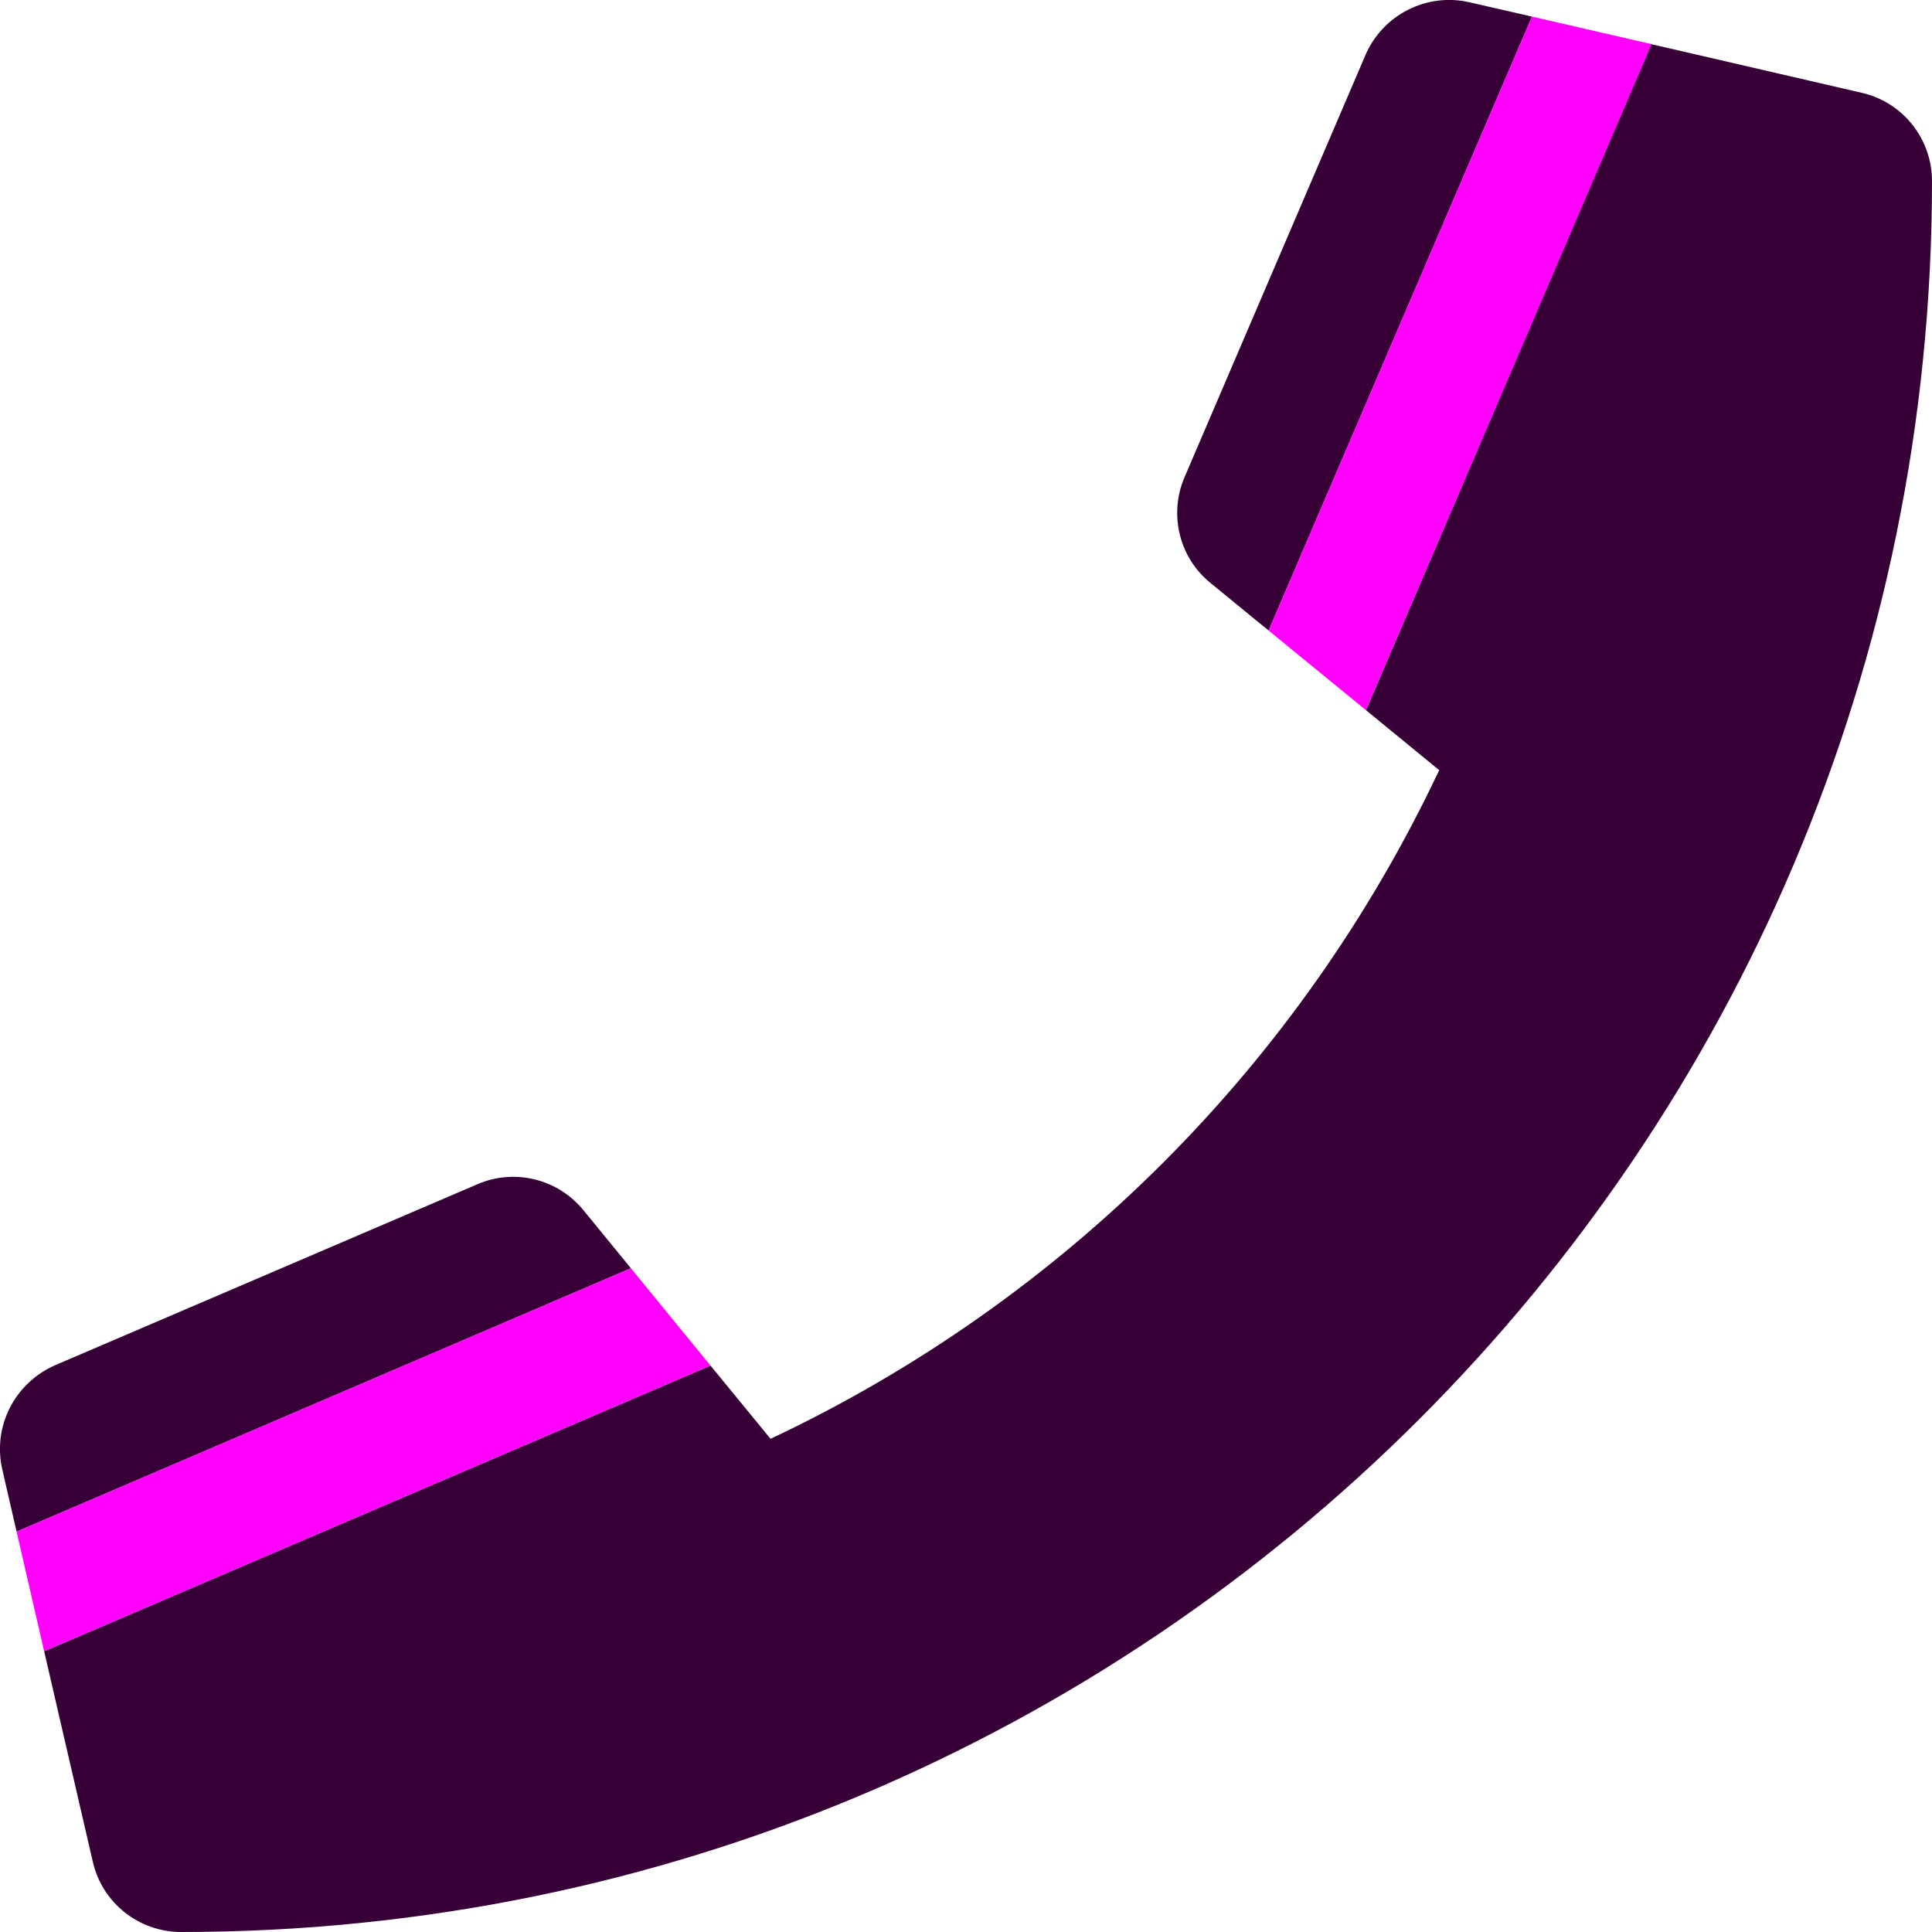
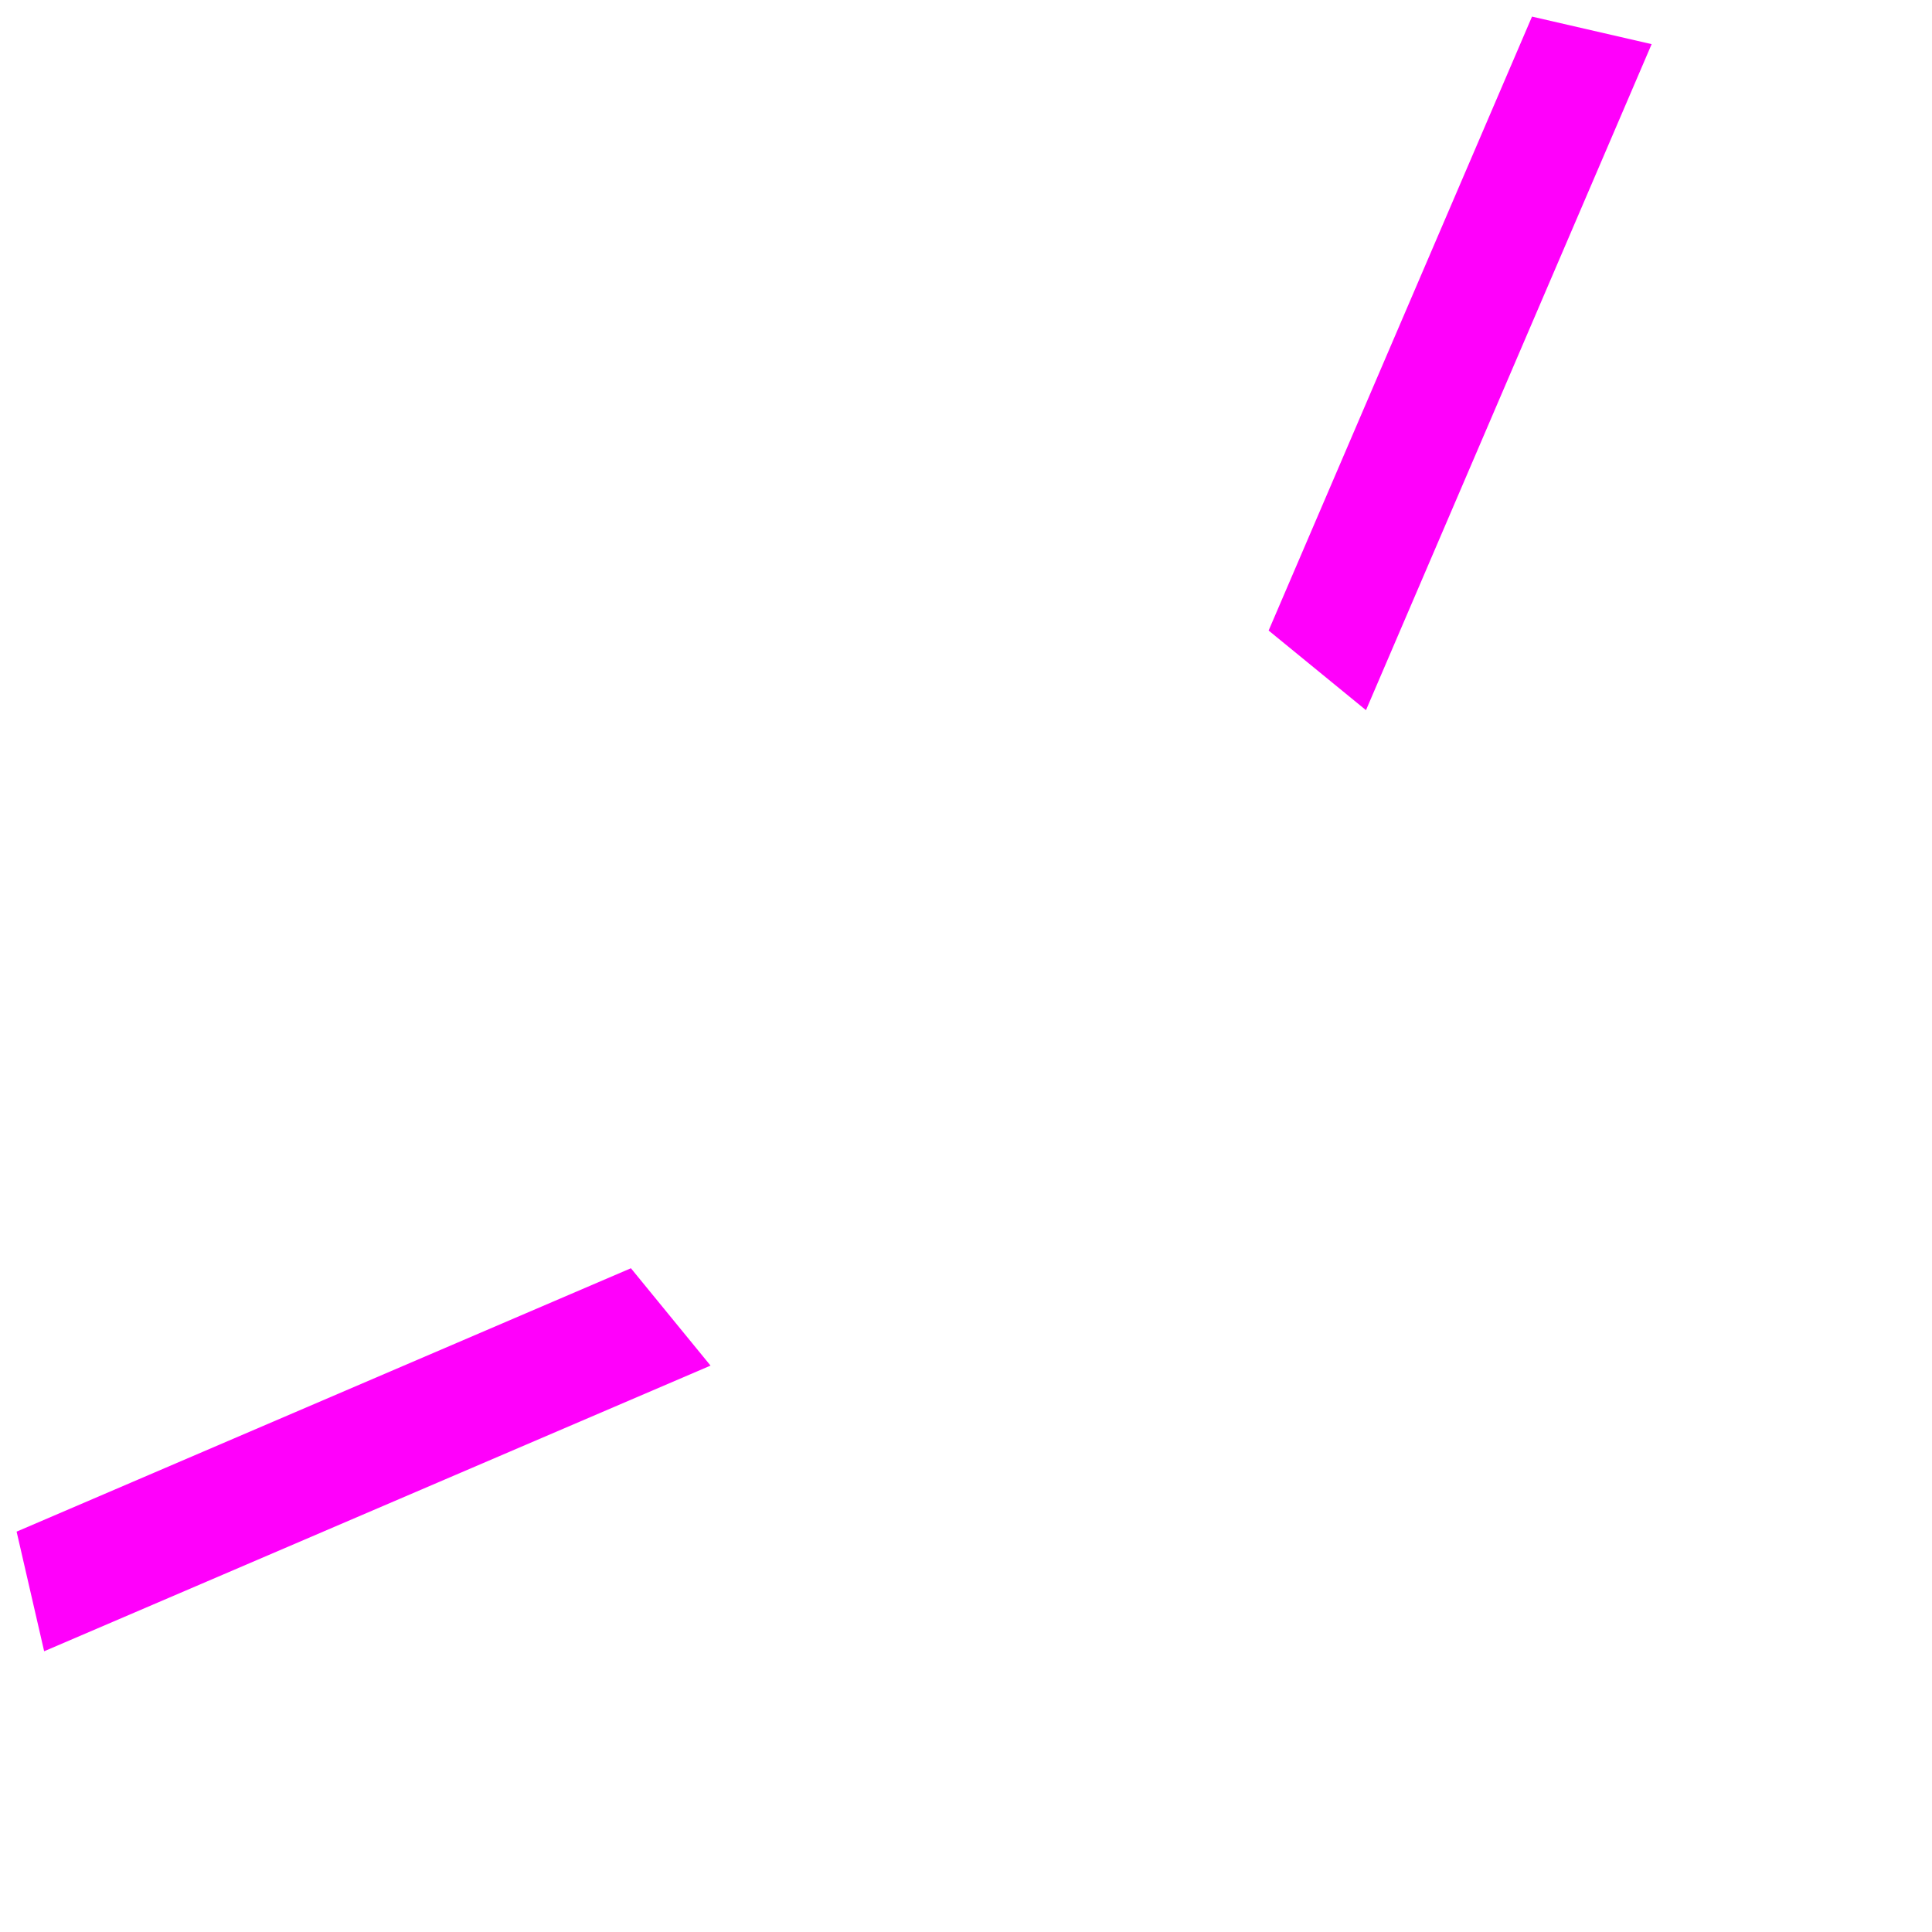
<svg xmlns="http://www.w3.org/2000/svg" version="1.1" id="Layer_1" x="0px" y="0px" viewBox="0 0 512 512" style="enable-background:new 0 0 512 512;" xml:space="preserve">
  <style type="text/css"> .st0{fill:#370036;enable-background:new ;} .st1{fill:#ff00fb;} </style>
-   <path class="st0" d="M336.2,167.1L406,4.4l-16.6-3.8c-11.3-2.6-22.9,3.3-27.5,13.9l-48,112c-4.2,9.8-1.4,21.3,6.9,28L336.2,167.1z M154.6,320.7c-6.8-8.3-18.2-11.1-28-6.9l-112,48C3.9,366.5-2,378,0.6,389.4l3.8,16.5l162.8-69.8L154.6,320.7z M493.4,24.6 l-55.8-12.9L362,188.2l19.4,15.9c-36.7,77.8-99.3,140.5-177.2,177.2l-15.9-19.4L11.7,437.6l12.9,55.8C27.1,504.3,36.8,512,48,512 c256.1,0,464-207.5,464-464C512,36.8,504.3,27.1,493.4,24.6L493.4,24.6z" />
  <path class="st1" d="M406,4.4l-69.8,162.7l25.8,21.1l75.7-176.5L406,4.4z M4.4,405.9l7.3,31.7l176.6-75.7l-21.1-25.8L4.4,405.9z" />
</svg>